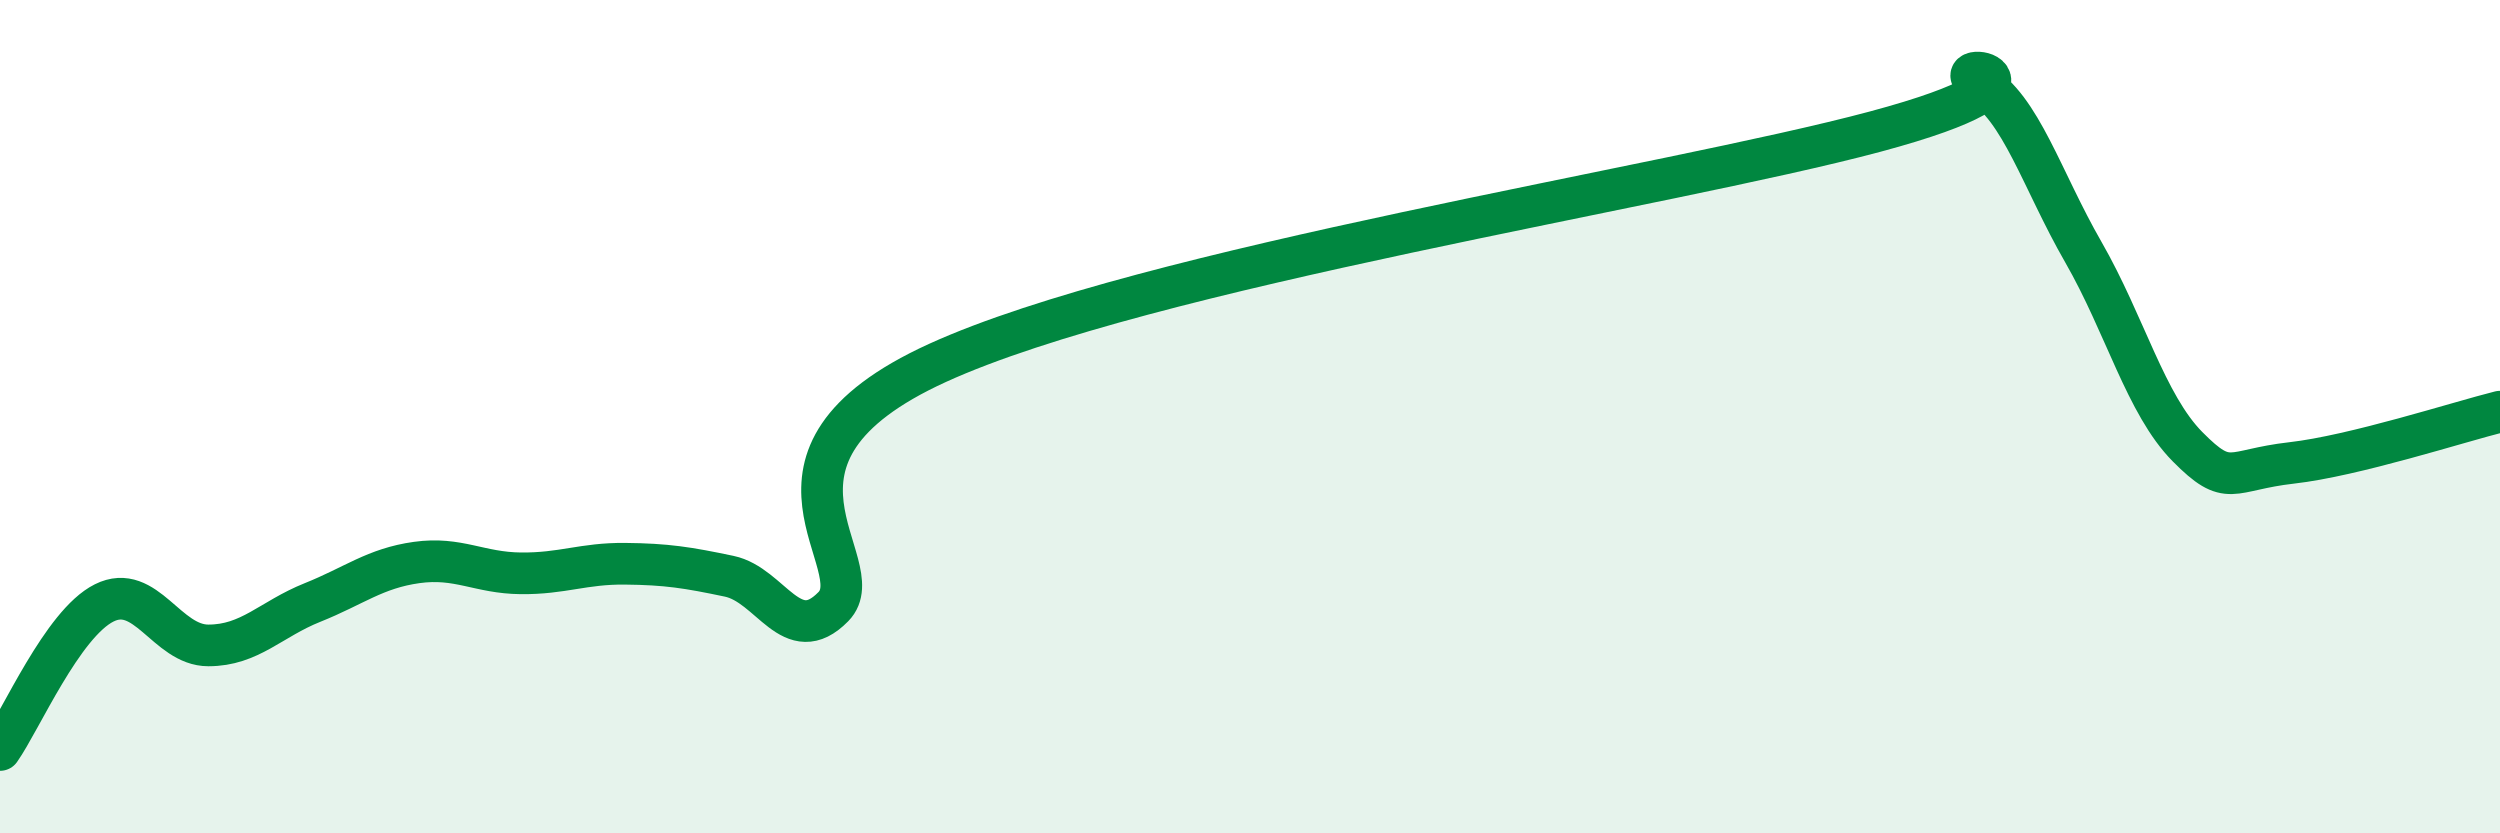
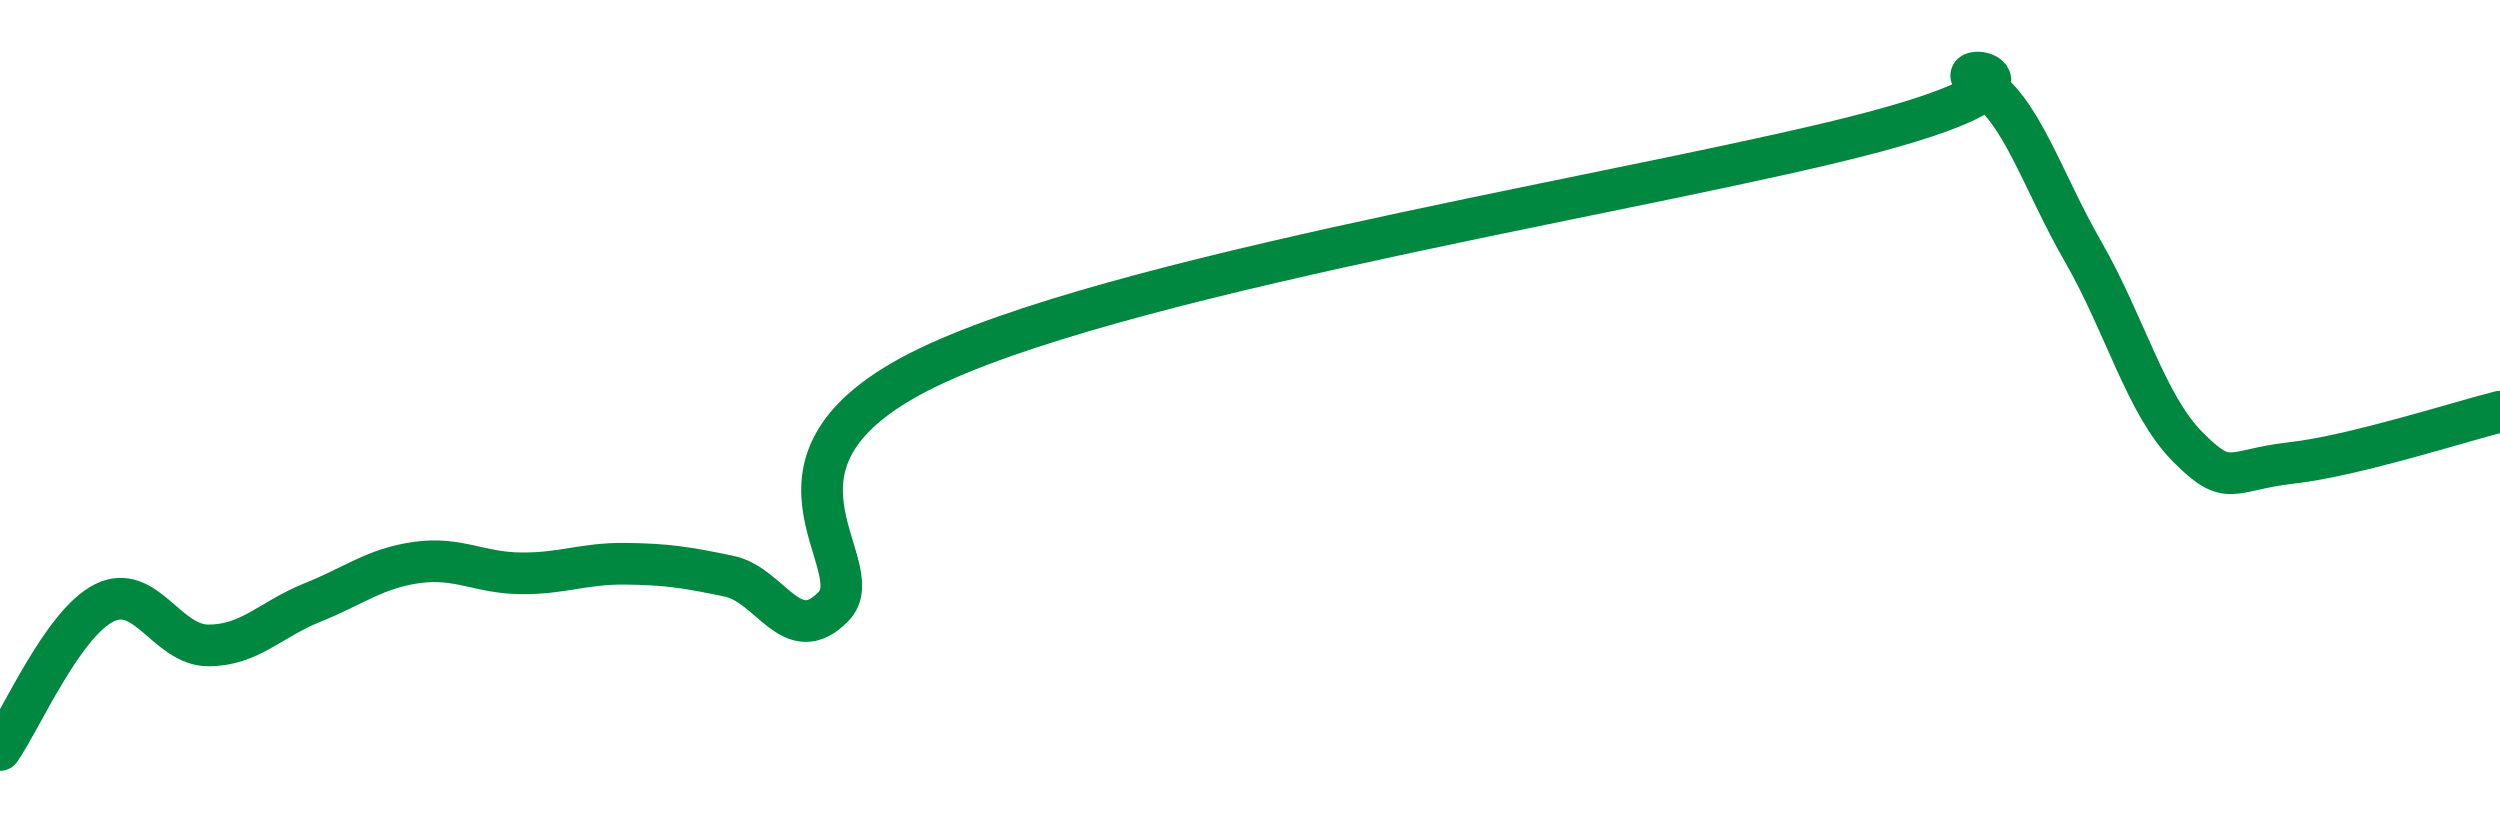
<svg xmlns="http://www.w3.org/2000/svg" width="60" height="20" viewBox="0 0 60 20">
-   <path d="M 0,18 C 0.5,17.29 1.5,14.97 2.5,14.47 C 3.5,13.97 4,15.49 5,15.49 C 6,15.49 6.5,14.86 7.5,14.46 C 8.5,14.06 9,13.64 10,13.5 C 11,13.36 11.5,13.75 12.5,13.76 C 13.5,13.77 14,13.52 15,13.53 C 16,13.54 16.5,13.62 17.5,13.83 C 18.5,14.04 19,15.58 20,14.56 C 21,13.54 17.5,10.99 22.5,8.71 C 27.5,6.43 40,4.5 45,3.16 C 50,1.82 46.5,1.42 47.5,2 C 48.5,2.58 49,4.31 50,6.05 C 51,7.79 51.5,9.71 52.5,10.72 C 53.5,11.73 53.5,11.28 55,11.11 C 56.5,10.94 59,10.13 60,9.88L60 20L0 20Z" fill="#008740" opacity="0.1" stroke-linecap="round" stroke-linejoin="round" />
  <path d="M 0,18 C 0.5,17.29 1.5,14.97 2.5,14.47 C 3.5,13.97 4,15.49 5,15.49 C 6,15.49 6.5,14.86 7.5,14.46 C 8.5,14.06 9,13.64 10,13.5 C 11,13.36 11.5,13.75 12.5,13.76 C 13.5,13.77 14,13.52 15,13.53 C 16,13.54 16.5,13.62 17.5,13.83 C 18.5,14.04 19,15.58 20,14.56 C 21,13.54 17.5,10.99 22.5,8.71 C 27.5,6.43 40,4.5 45,3.16 C 50,1.82 46.5,1.42 47.5,2 C 48.5,2.58 49,4.31 50,6.05 C 51,7.79 51.5,9.71 52.5,10.72 C 53.5,11.73 53.5,11.28 55,11.11 C 56.5,10.94 59,10.13 60,9.88" stroke="#008740" stroke-width="1" fill="none" stroke-linecap="round" stroke-linejoin="round" />
</svg>